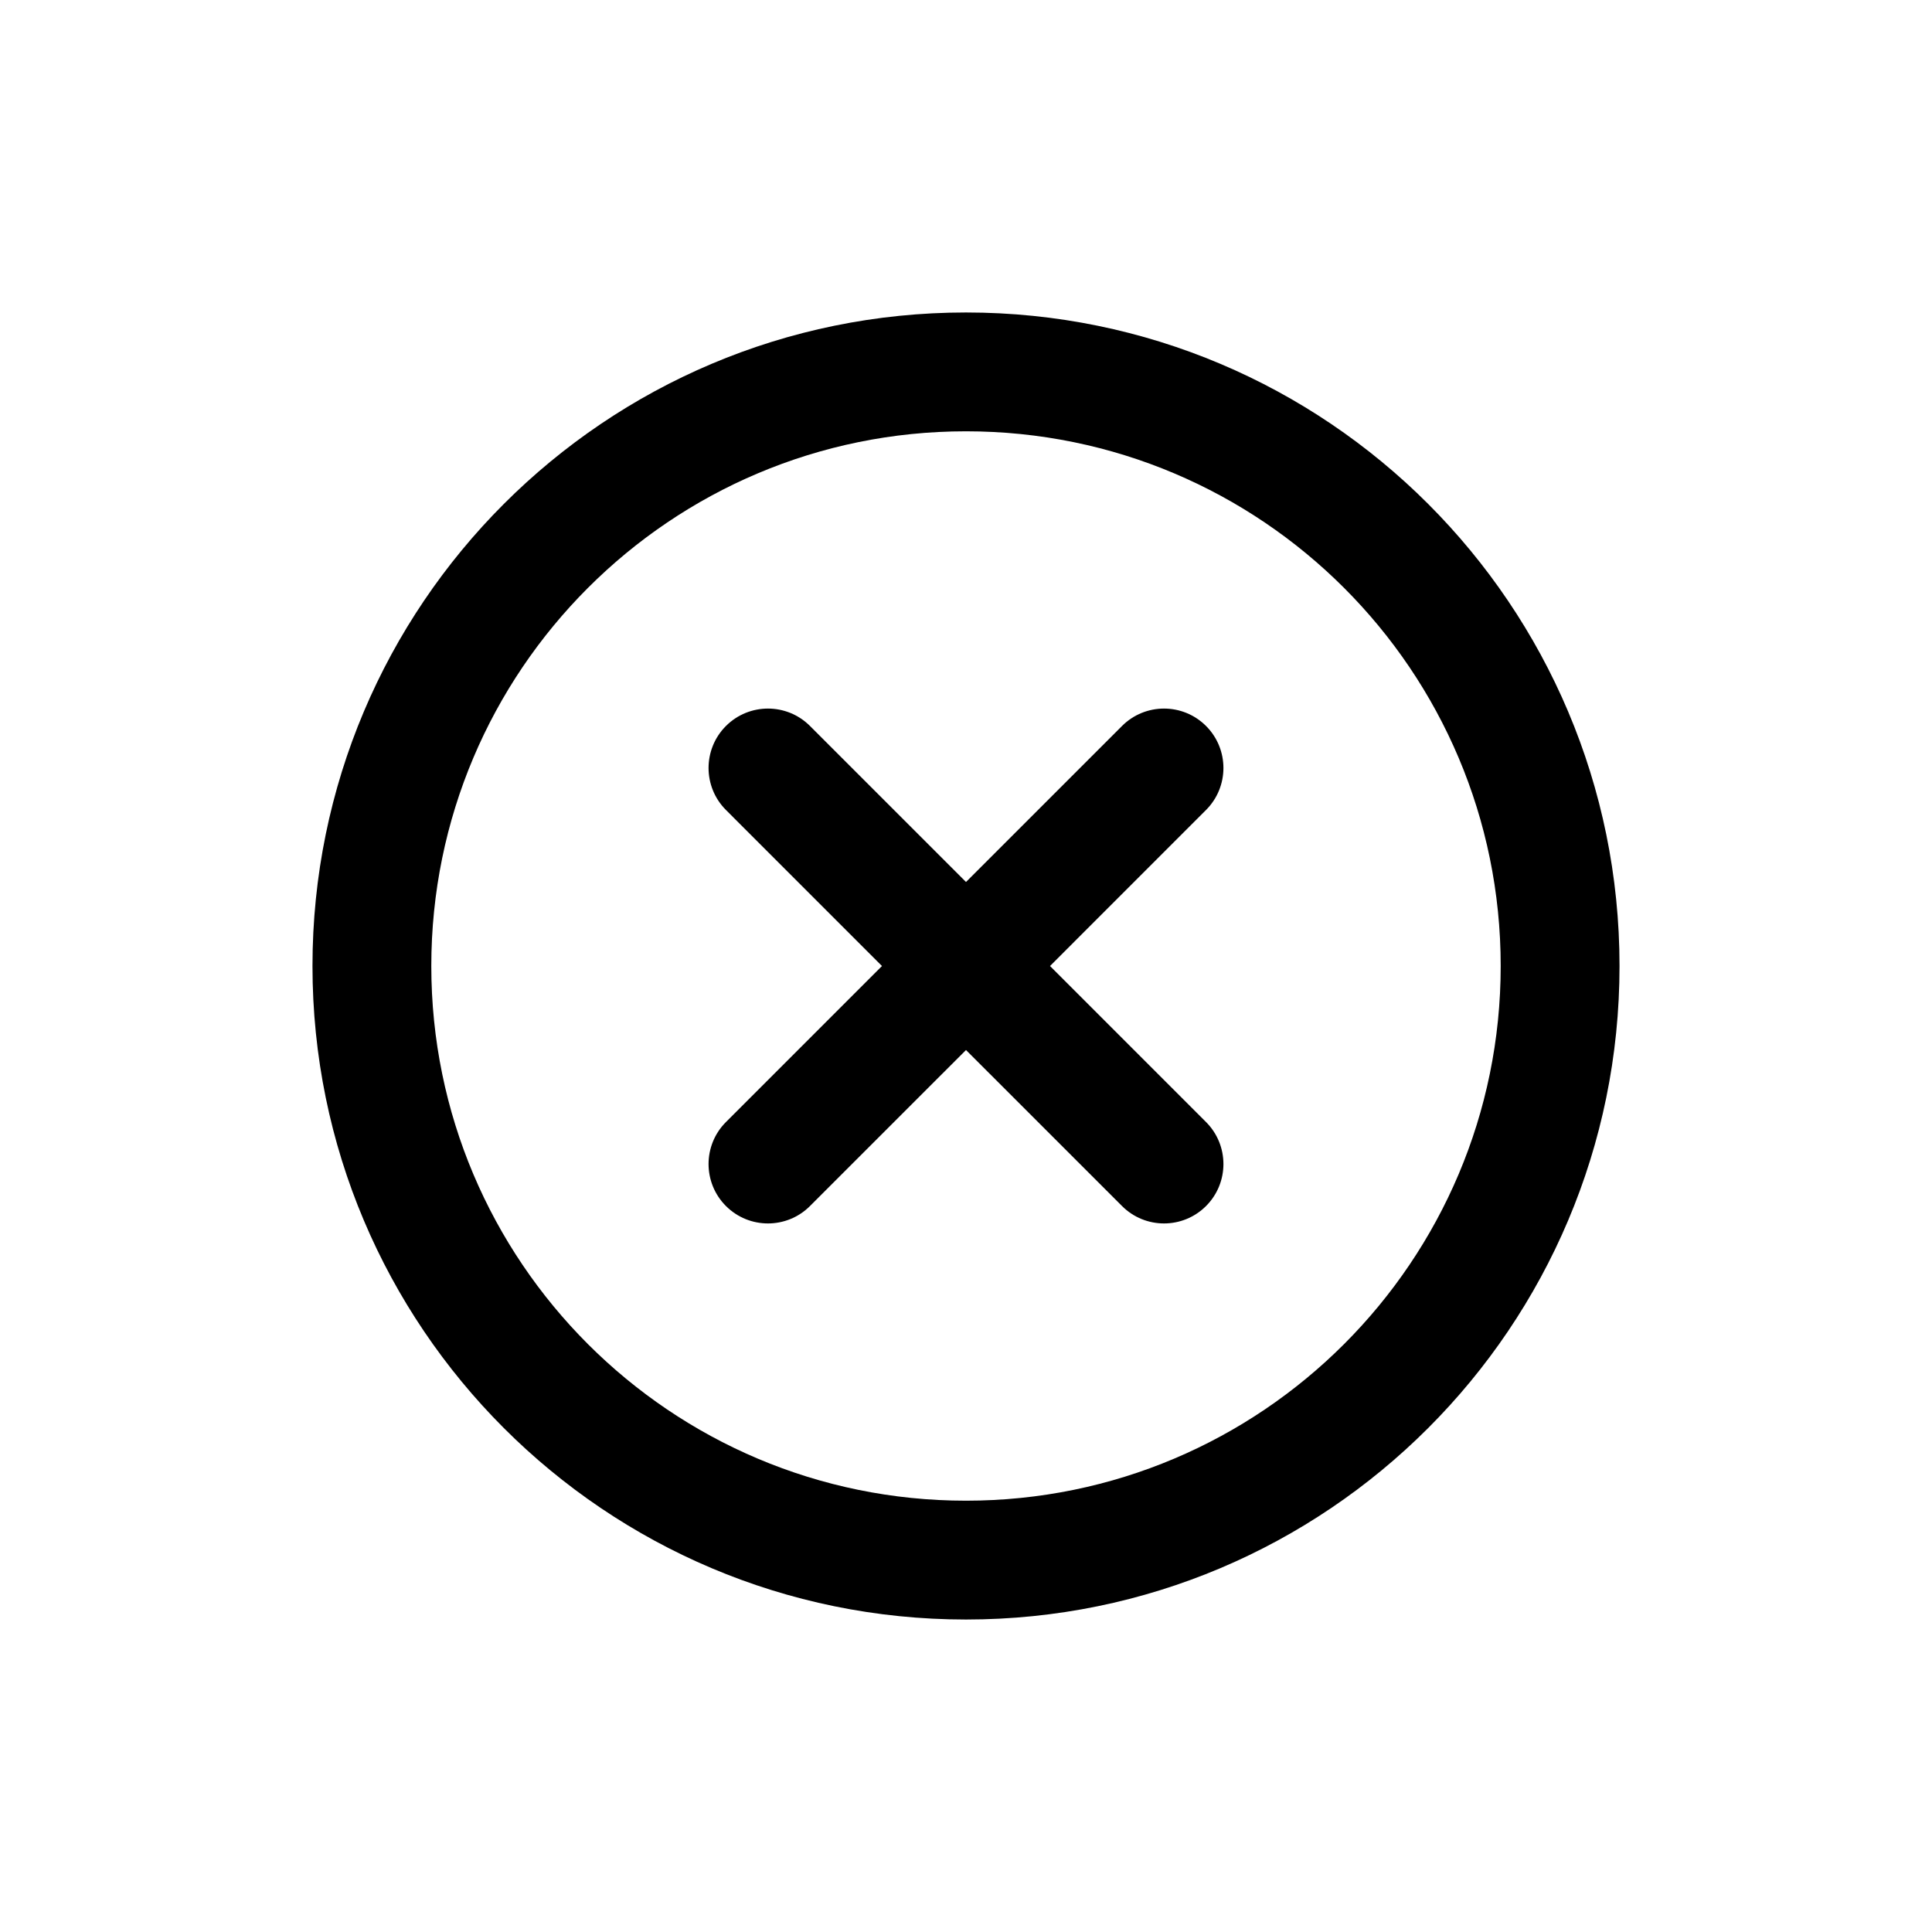
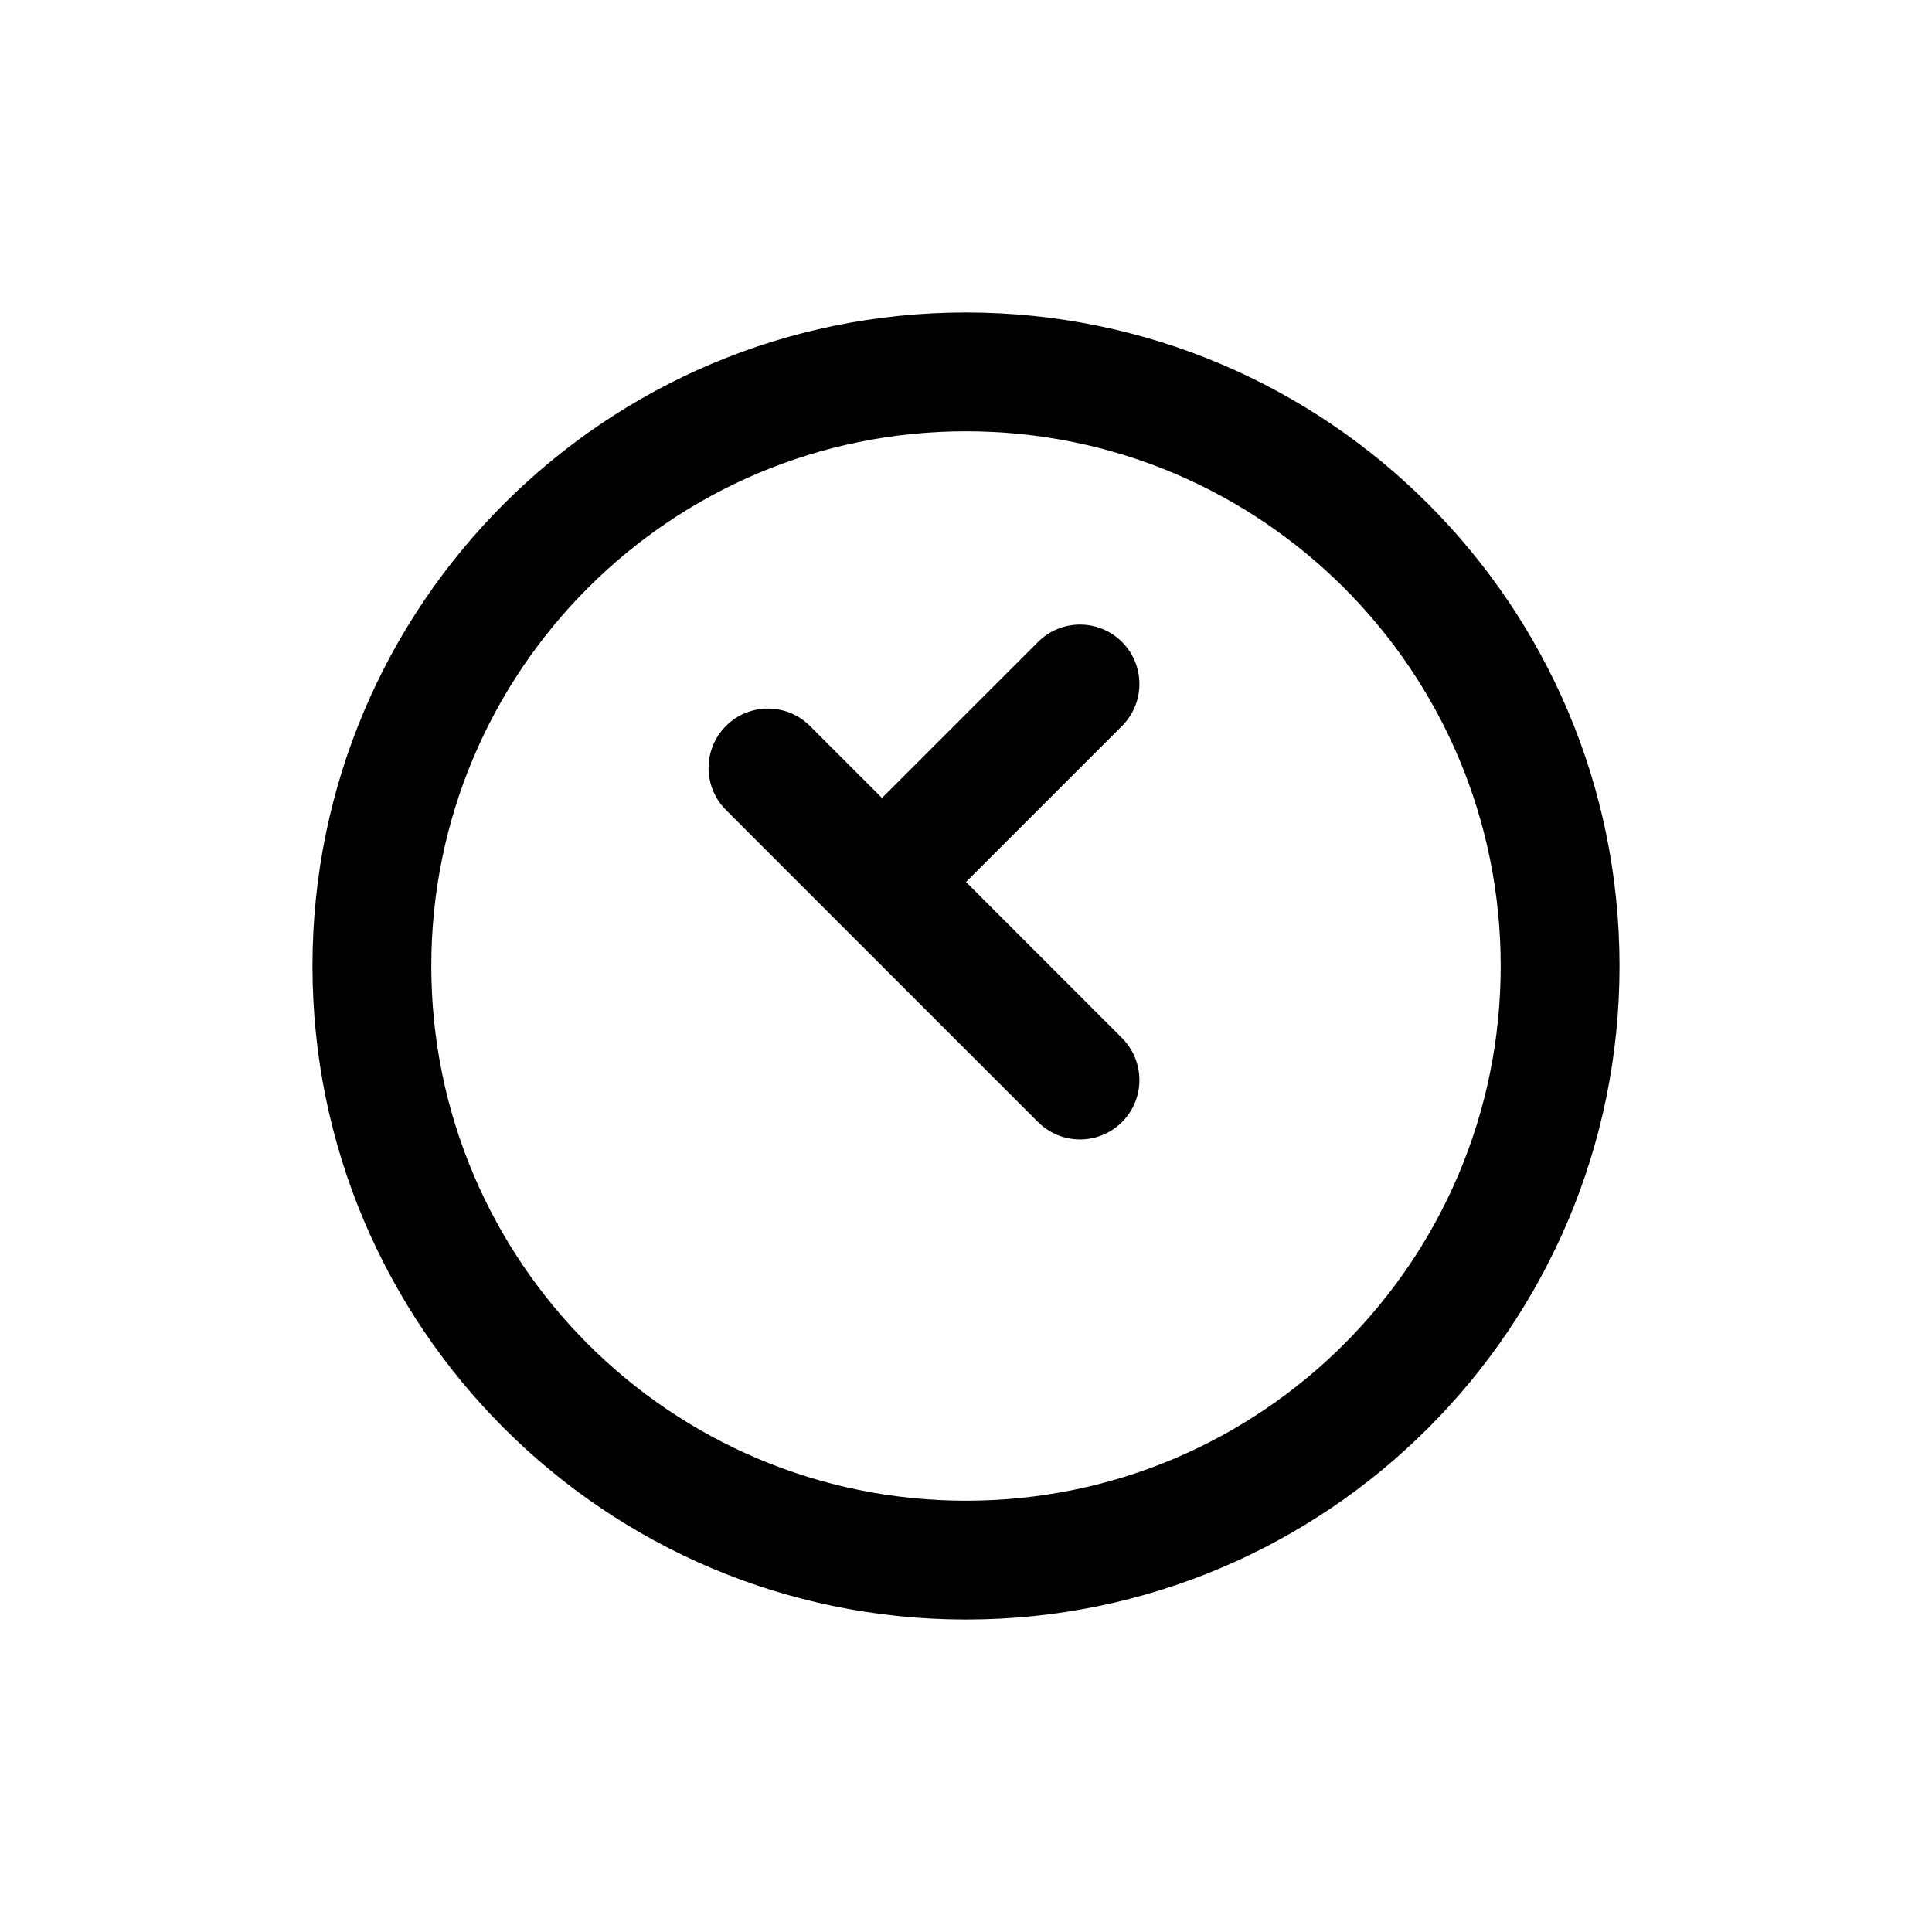
<svg xmlns="http://www.w3.org/2000/svg" fill="#000000" width="800px" height="800px" version="1.1" viewBox="144 144 512 512">
-   <path d="m258.3 400c0-78.258 63.441-141.7 141.7-141.7 78.258 0 141.7 63.441 141.7 141.7 0 78.262-63.441 141.7-141.7 141.7-78.262 0-141.7-63.438-141.7-141.7zm141.7-173.19c-95.652 0-173.19 77.539-173.19 173.19 0 95.652 77.539 173.19 173.19 173.19 95.648 0 173.19-77.535 173.19-173.19 0-95.648-77.539-173.19-173.19-173.19zm-41.348 109.58c-6.148-6.148-16.117-6.148-22.266 0-6.148 6.148-6.148 16.117 0 22.266l41.344 41.348-41.344 41.348c-6.148 6.148-6.148 16.113 0 22.262 6.148 6.148 16.117 6.148 22.266 0l41.348-41.344 41.348 41.344c6.148 6.148 16.113 6.148 22.262 0s6.148-16.113 0-22.262l-41.344-41.348 41.344-41.348c6.148-6.148 6.148-16.117 0-22.266-6.148-6.148-16.113-6.148-22.262 0l-41.348 41.344z" fill-rule="evenodd" />
+   <path d="m258.3 400c0-78.258 63.441-141.7 141.7-141.7 78.258 0 141.7 63.441 141.7 141.7 0 78.262-63.441 141.7-141.7 141.7-78.262 0-141.7-63.438-141.7-141.7zm141.7-173.19c-95.652 0-173.19 77.539-173.19 173.19 0 95.652 77.539 173.19 173.19 173.19 95.648 0 173.19-77.535 173.19-173.19 0-95.648-77.539-173.19-173.19-173.19zm-41.348 109.58c-6.148-6.148-16.117-6.148-22.266 0-6.148 6.148-6.148 16.117 0 22.266l41.344 41.348-41.344 41.348l41.348-41.344 41.348 41.344c6.148 6.148 16.113 6.148 22.262 0s6.148-16.113 0-22.262l-41.344-41.348 41.344-41.348c6.148-6.148 6.148-16.117 0-22.266-6.148-6.148-16.113-6.148-22.262 0l-41.348 41.344z" fill-rule="evenodd" />
</svg>